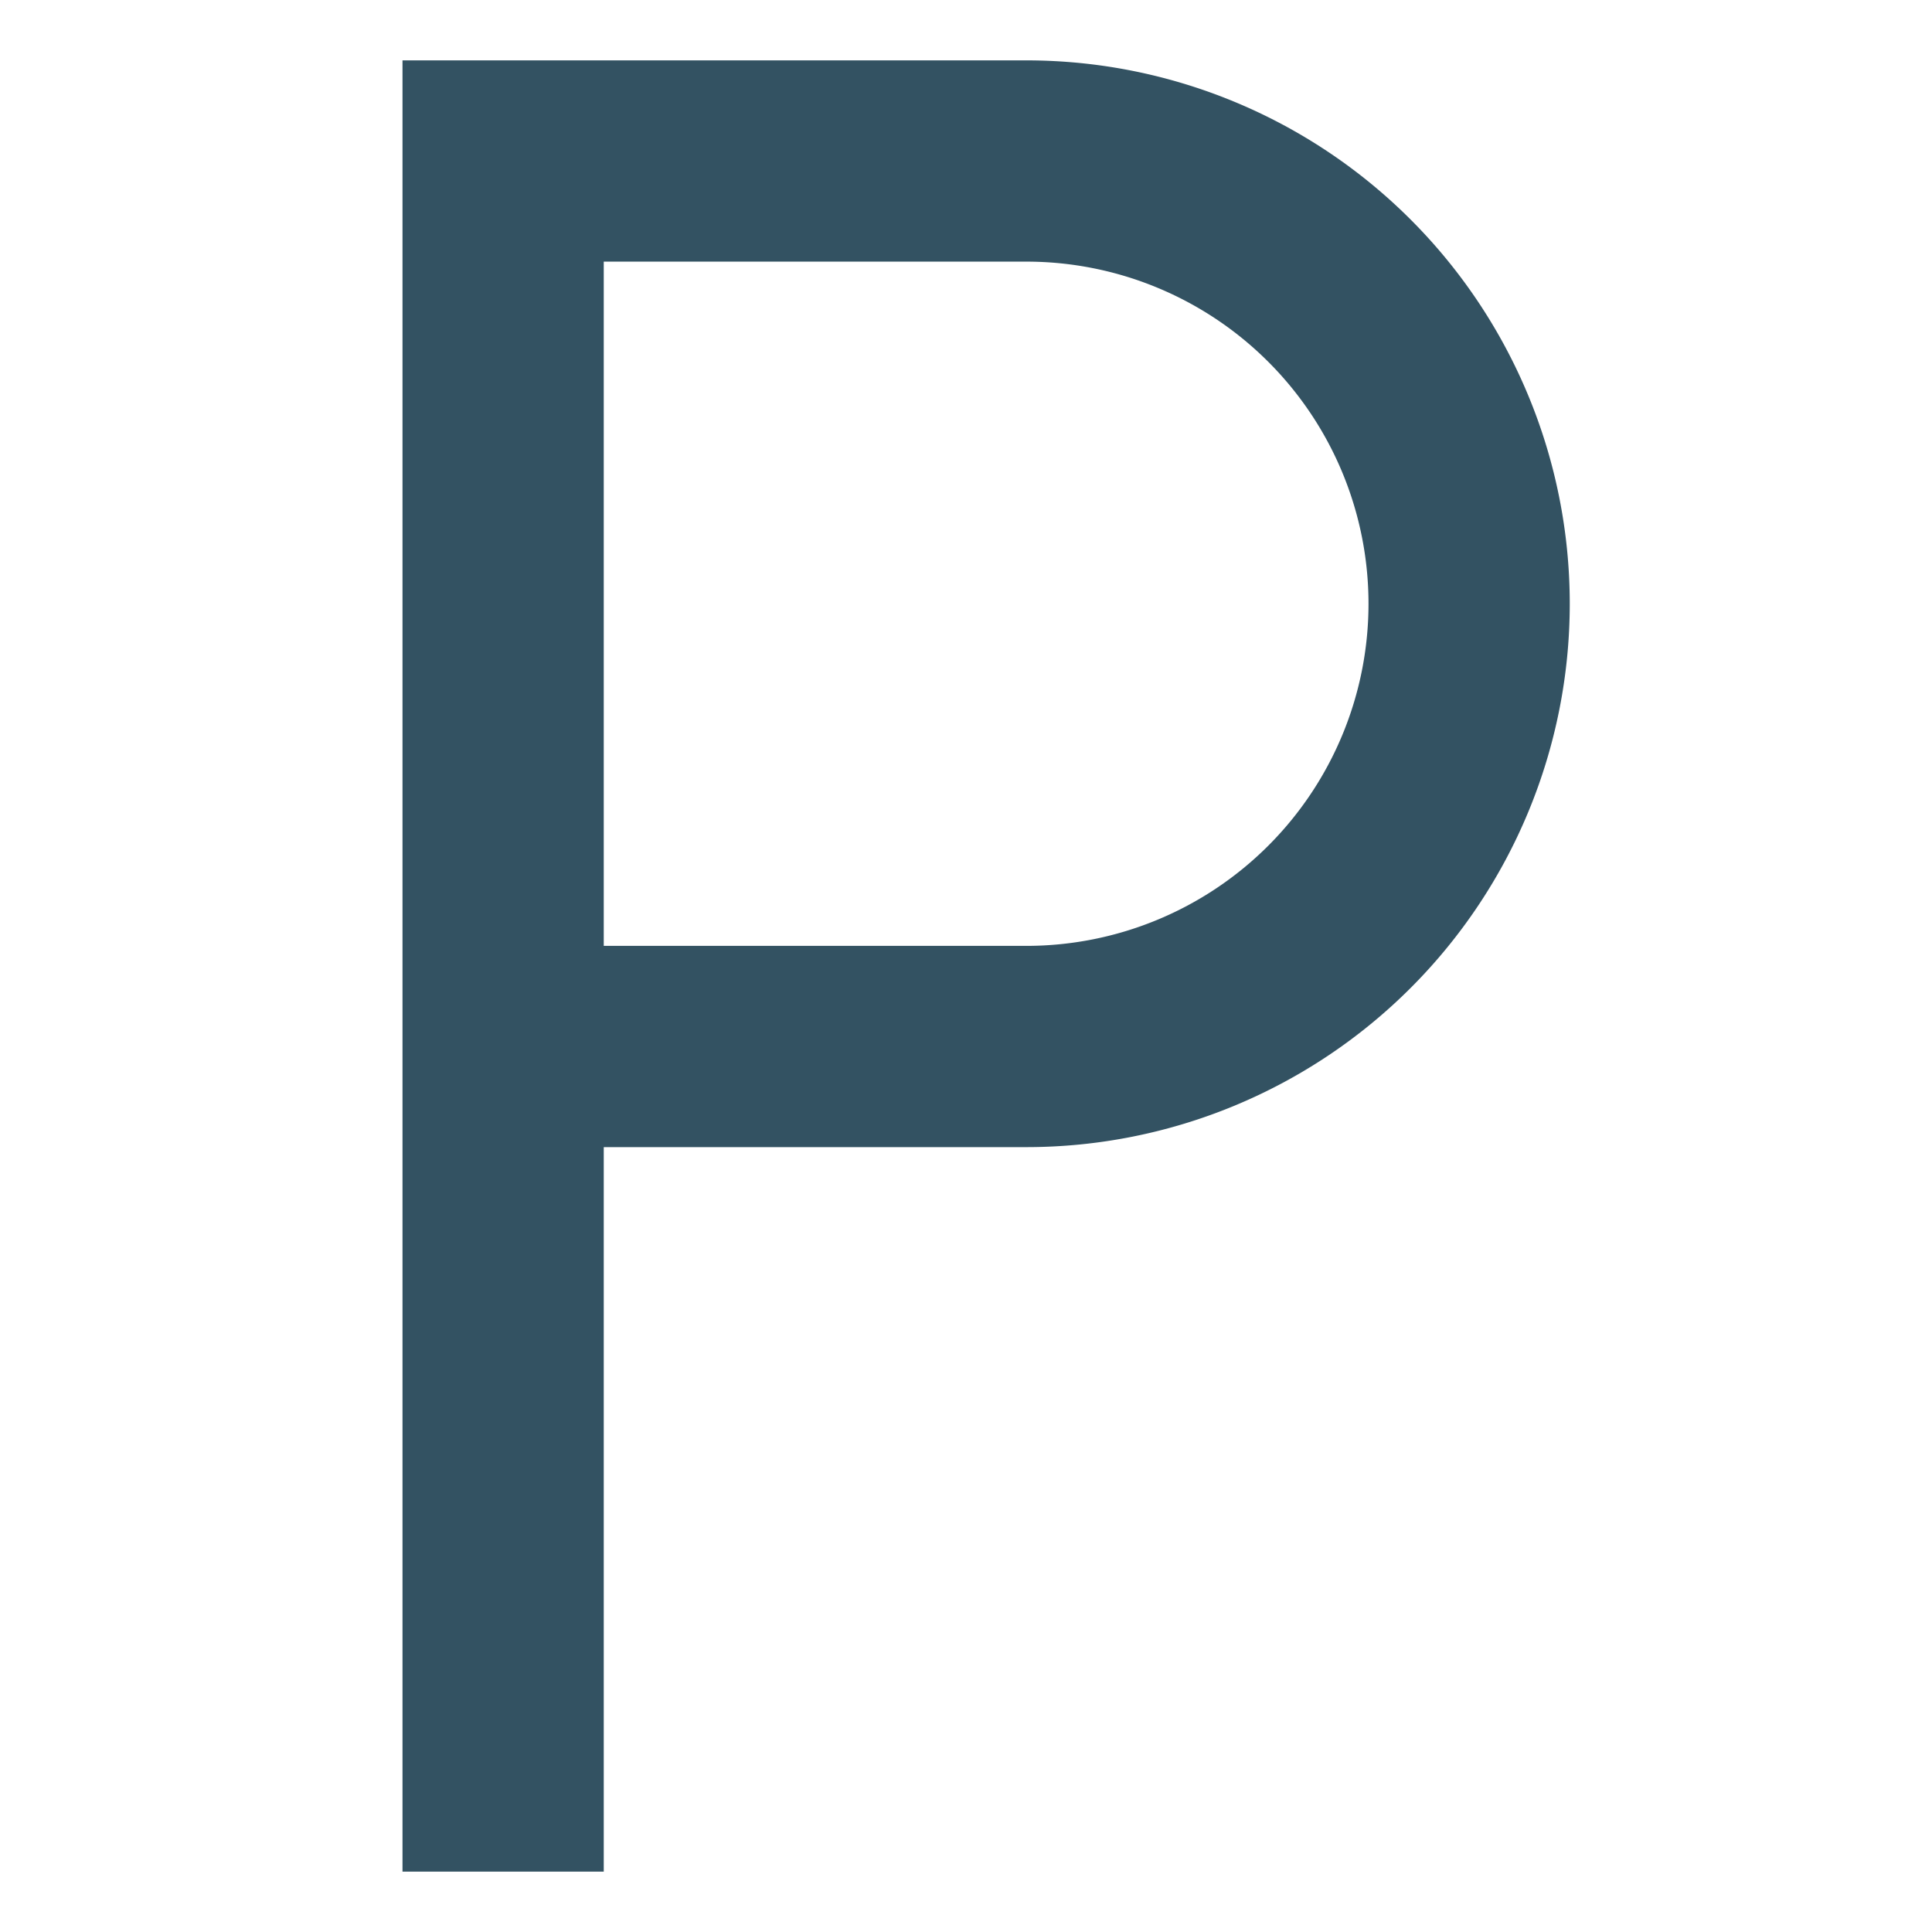
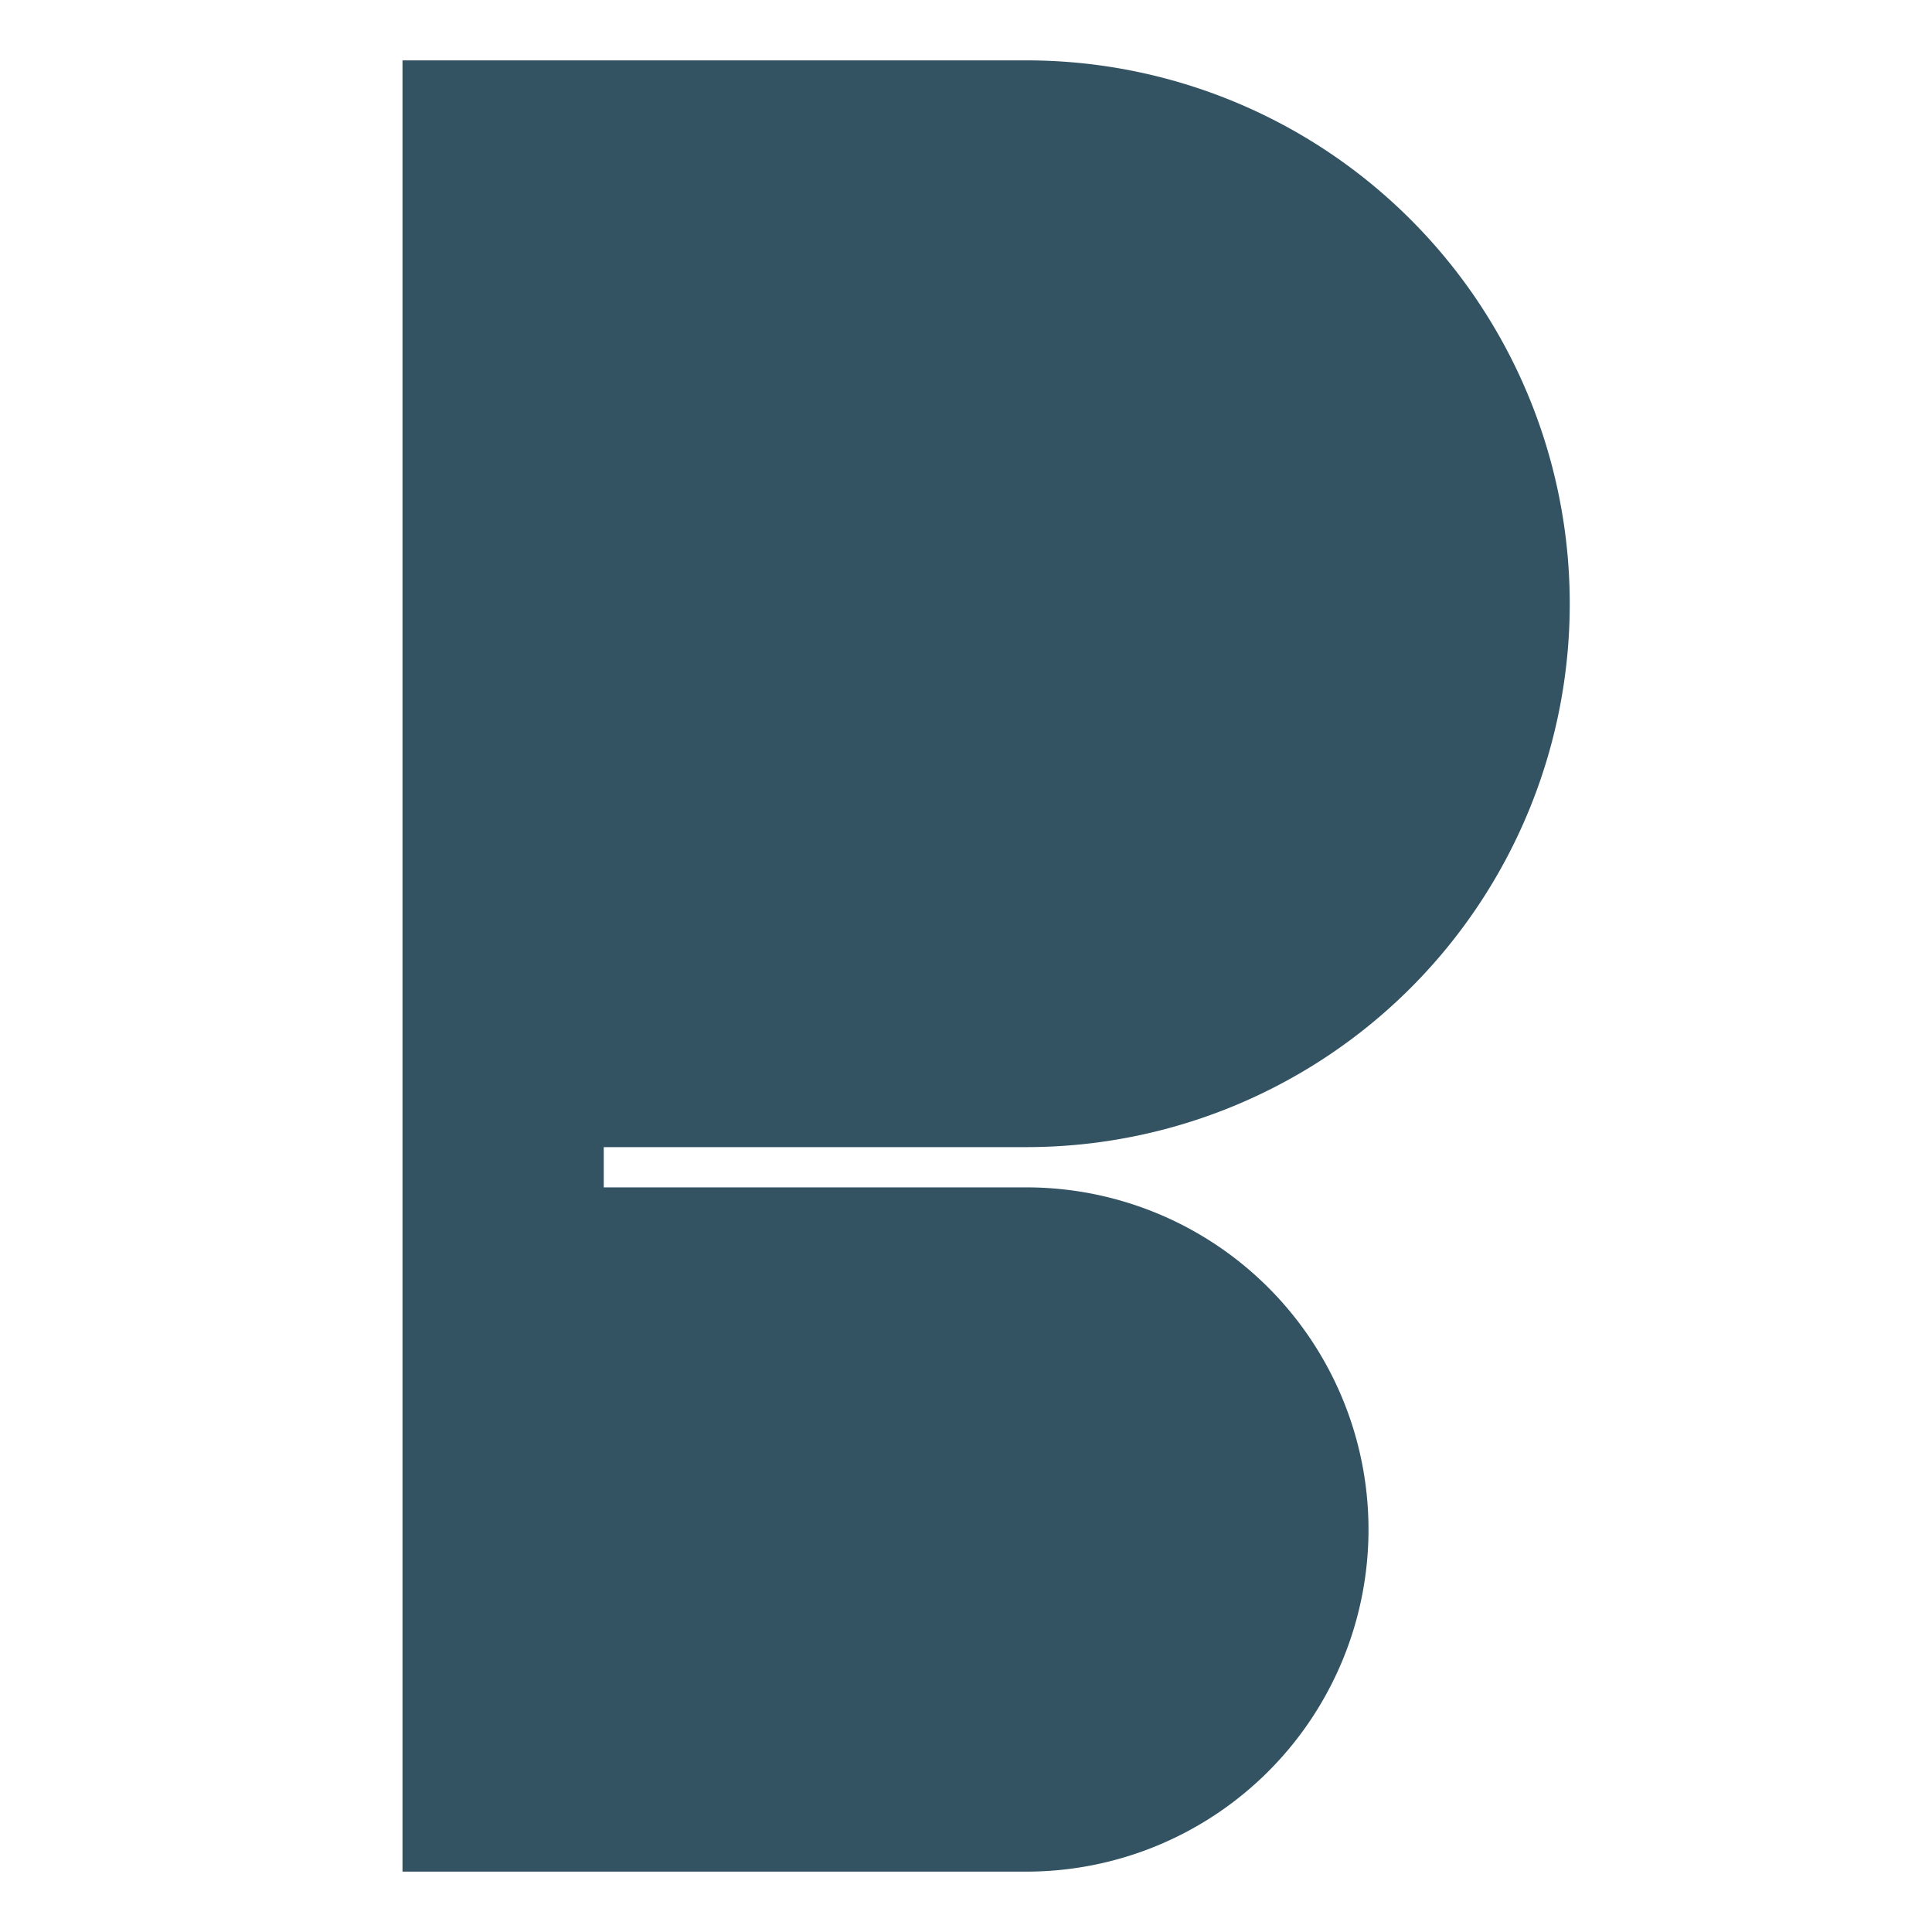
<svg xmlns="http://www.w3.org/2000/svg" viewBox="0 0 48 48" width="48" height="48">
  <g class="nc-icon-wrapper">
-     <path d="M15,46.5H10V1.5H25.5a13.5,13.5,0,0,1,0,27H15Zm0-23H25.5a8.5,8.5,0,0,0,0-17H15Z" fill="#335262" />
+     <path d="M15,46.5H10V1.5H25.5a13.5,13.5,0,0,1,0,27H15ZH25.5a8.5,8.5,0,0,0,0-17H15Z" fill="#335262" />
  </g>
</svg>